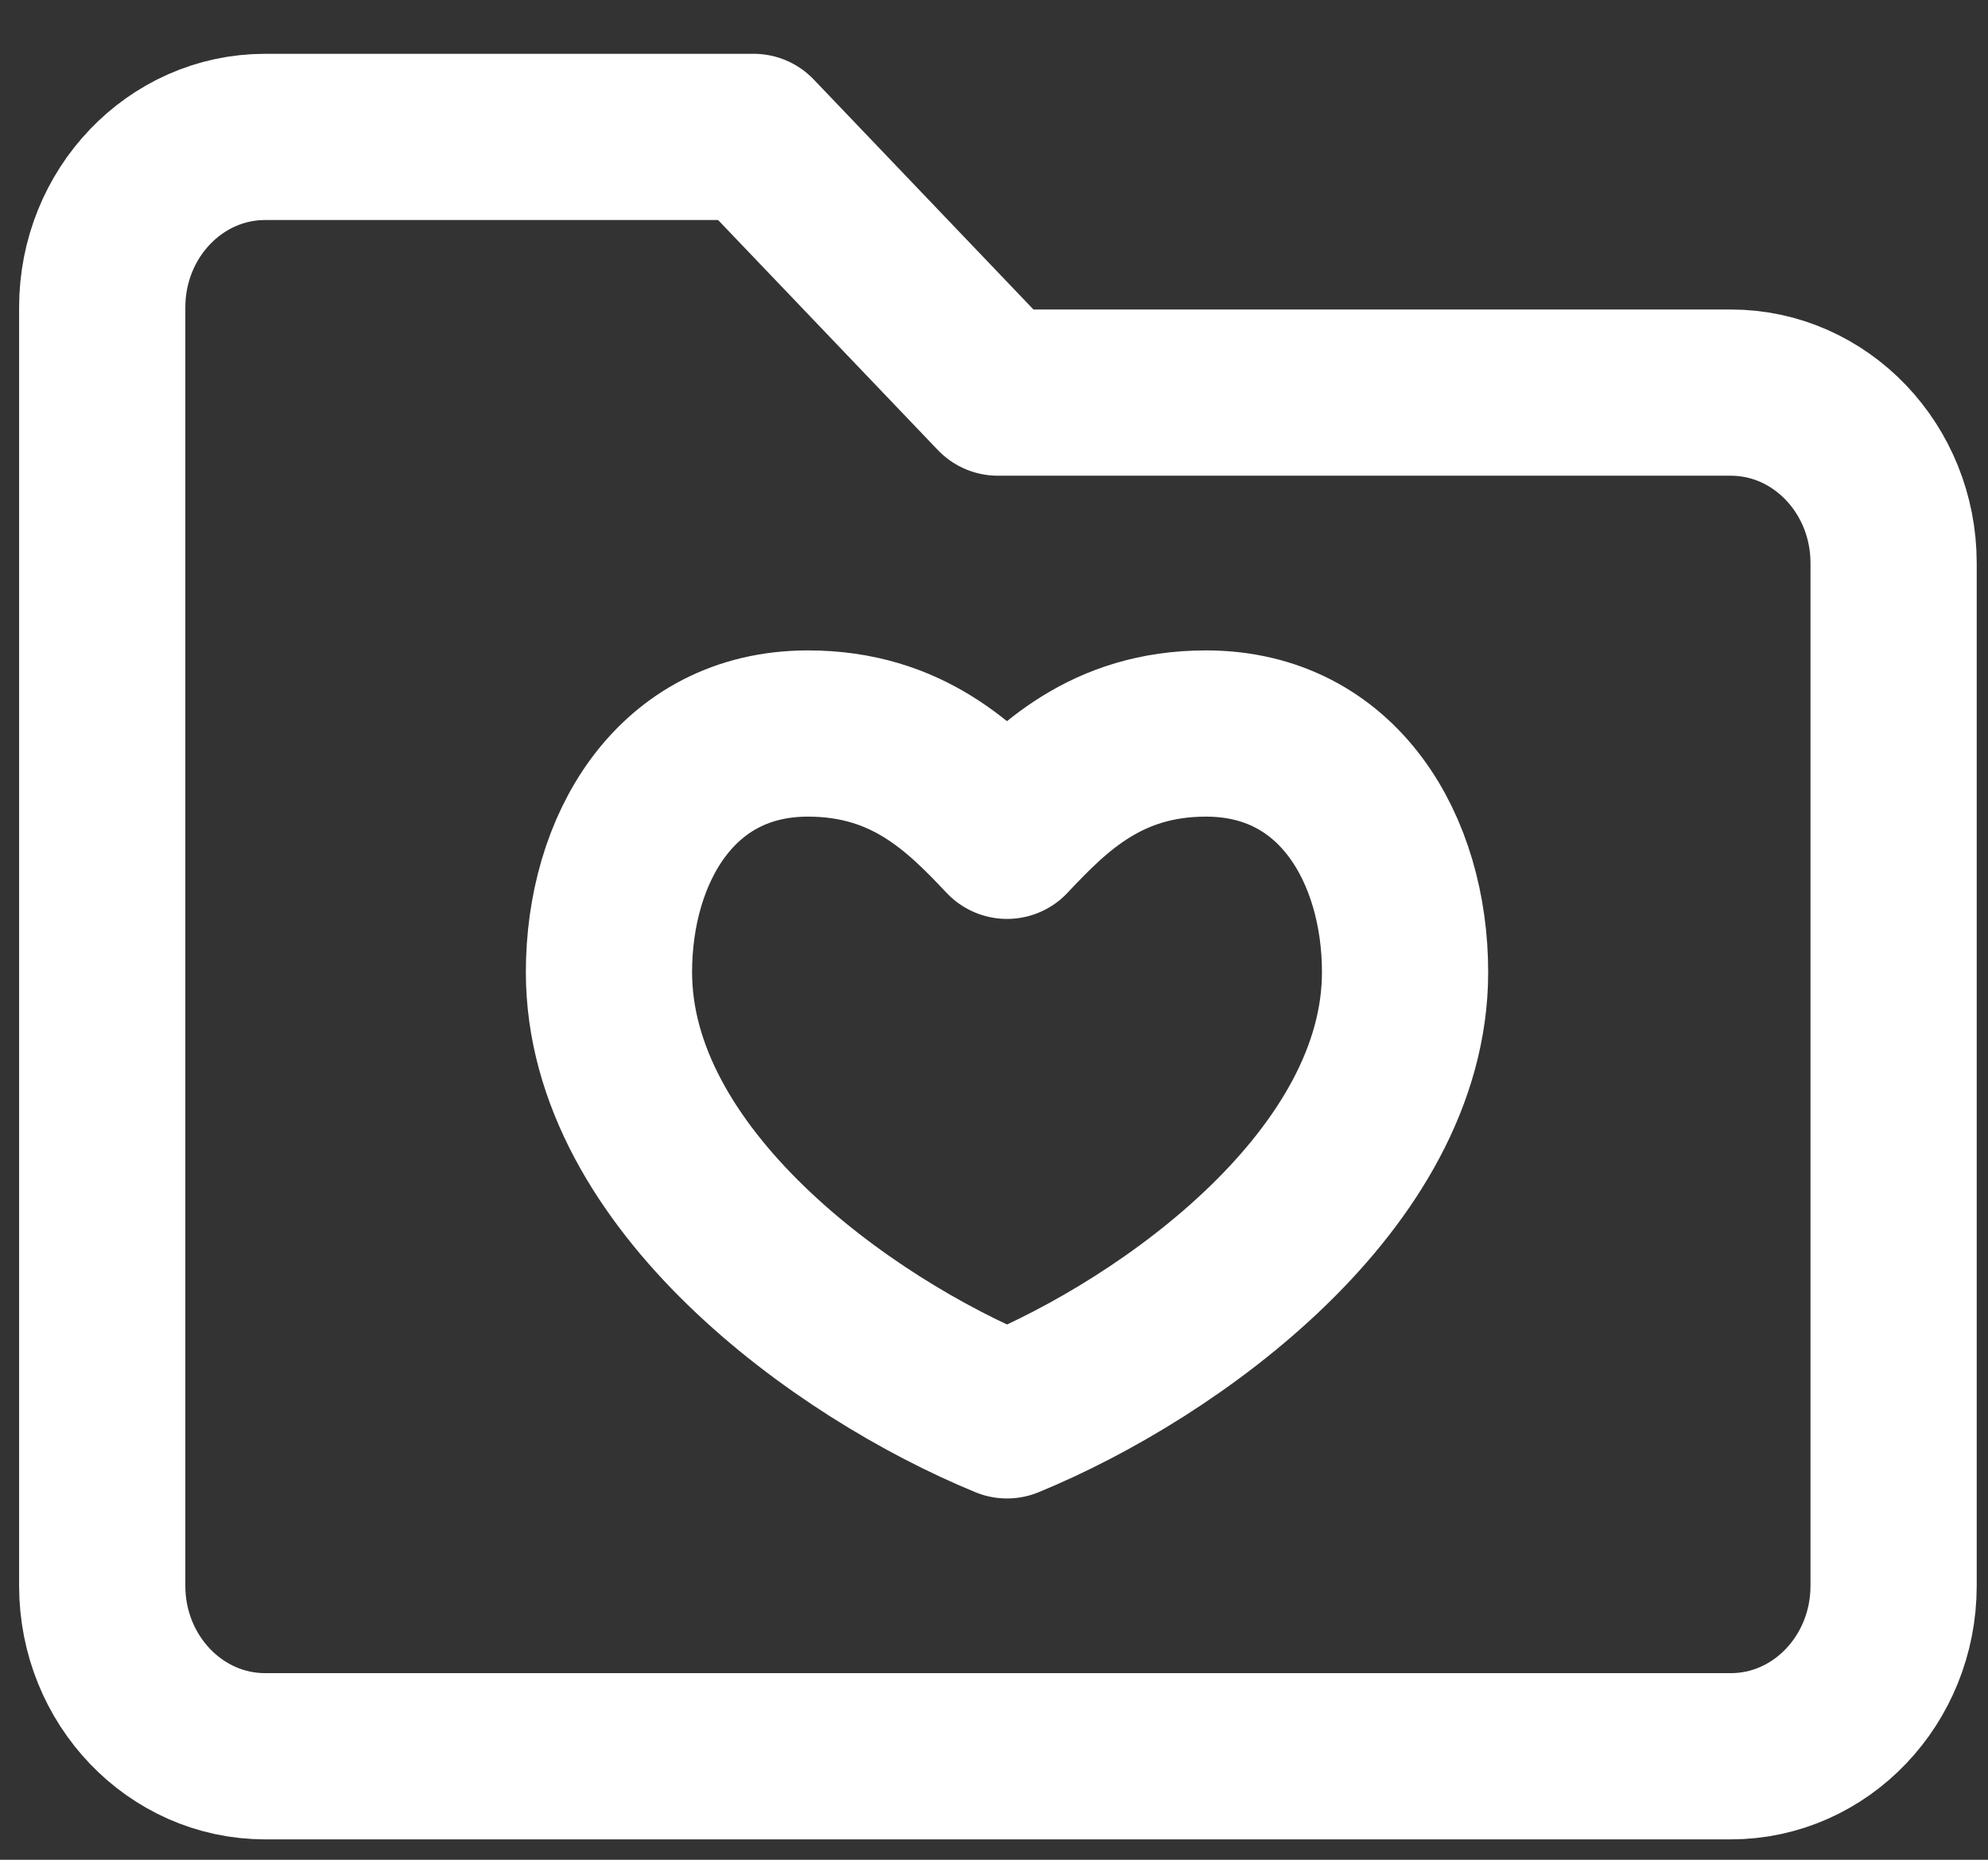
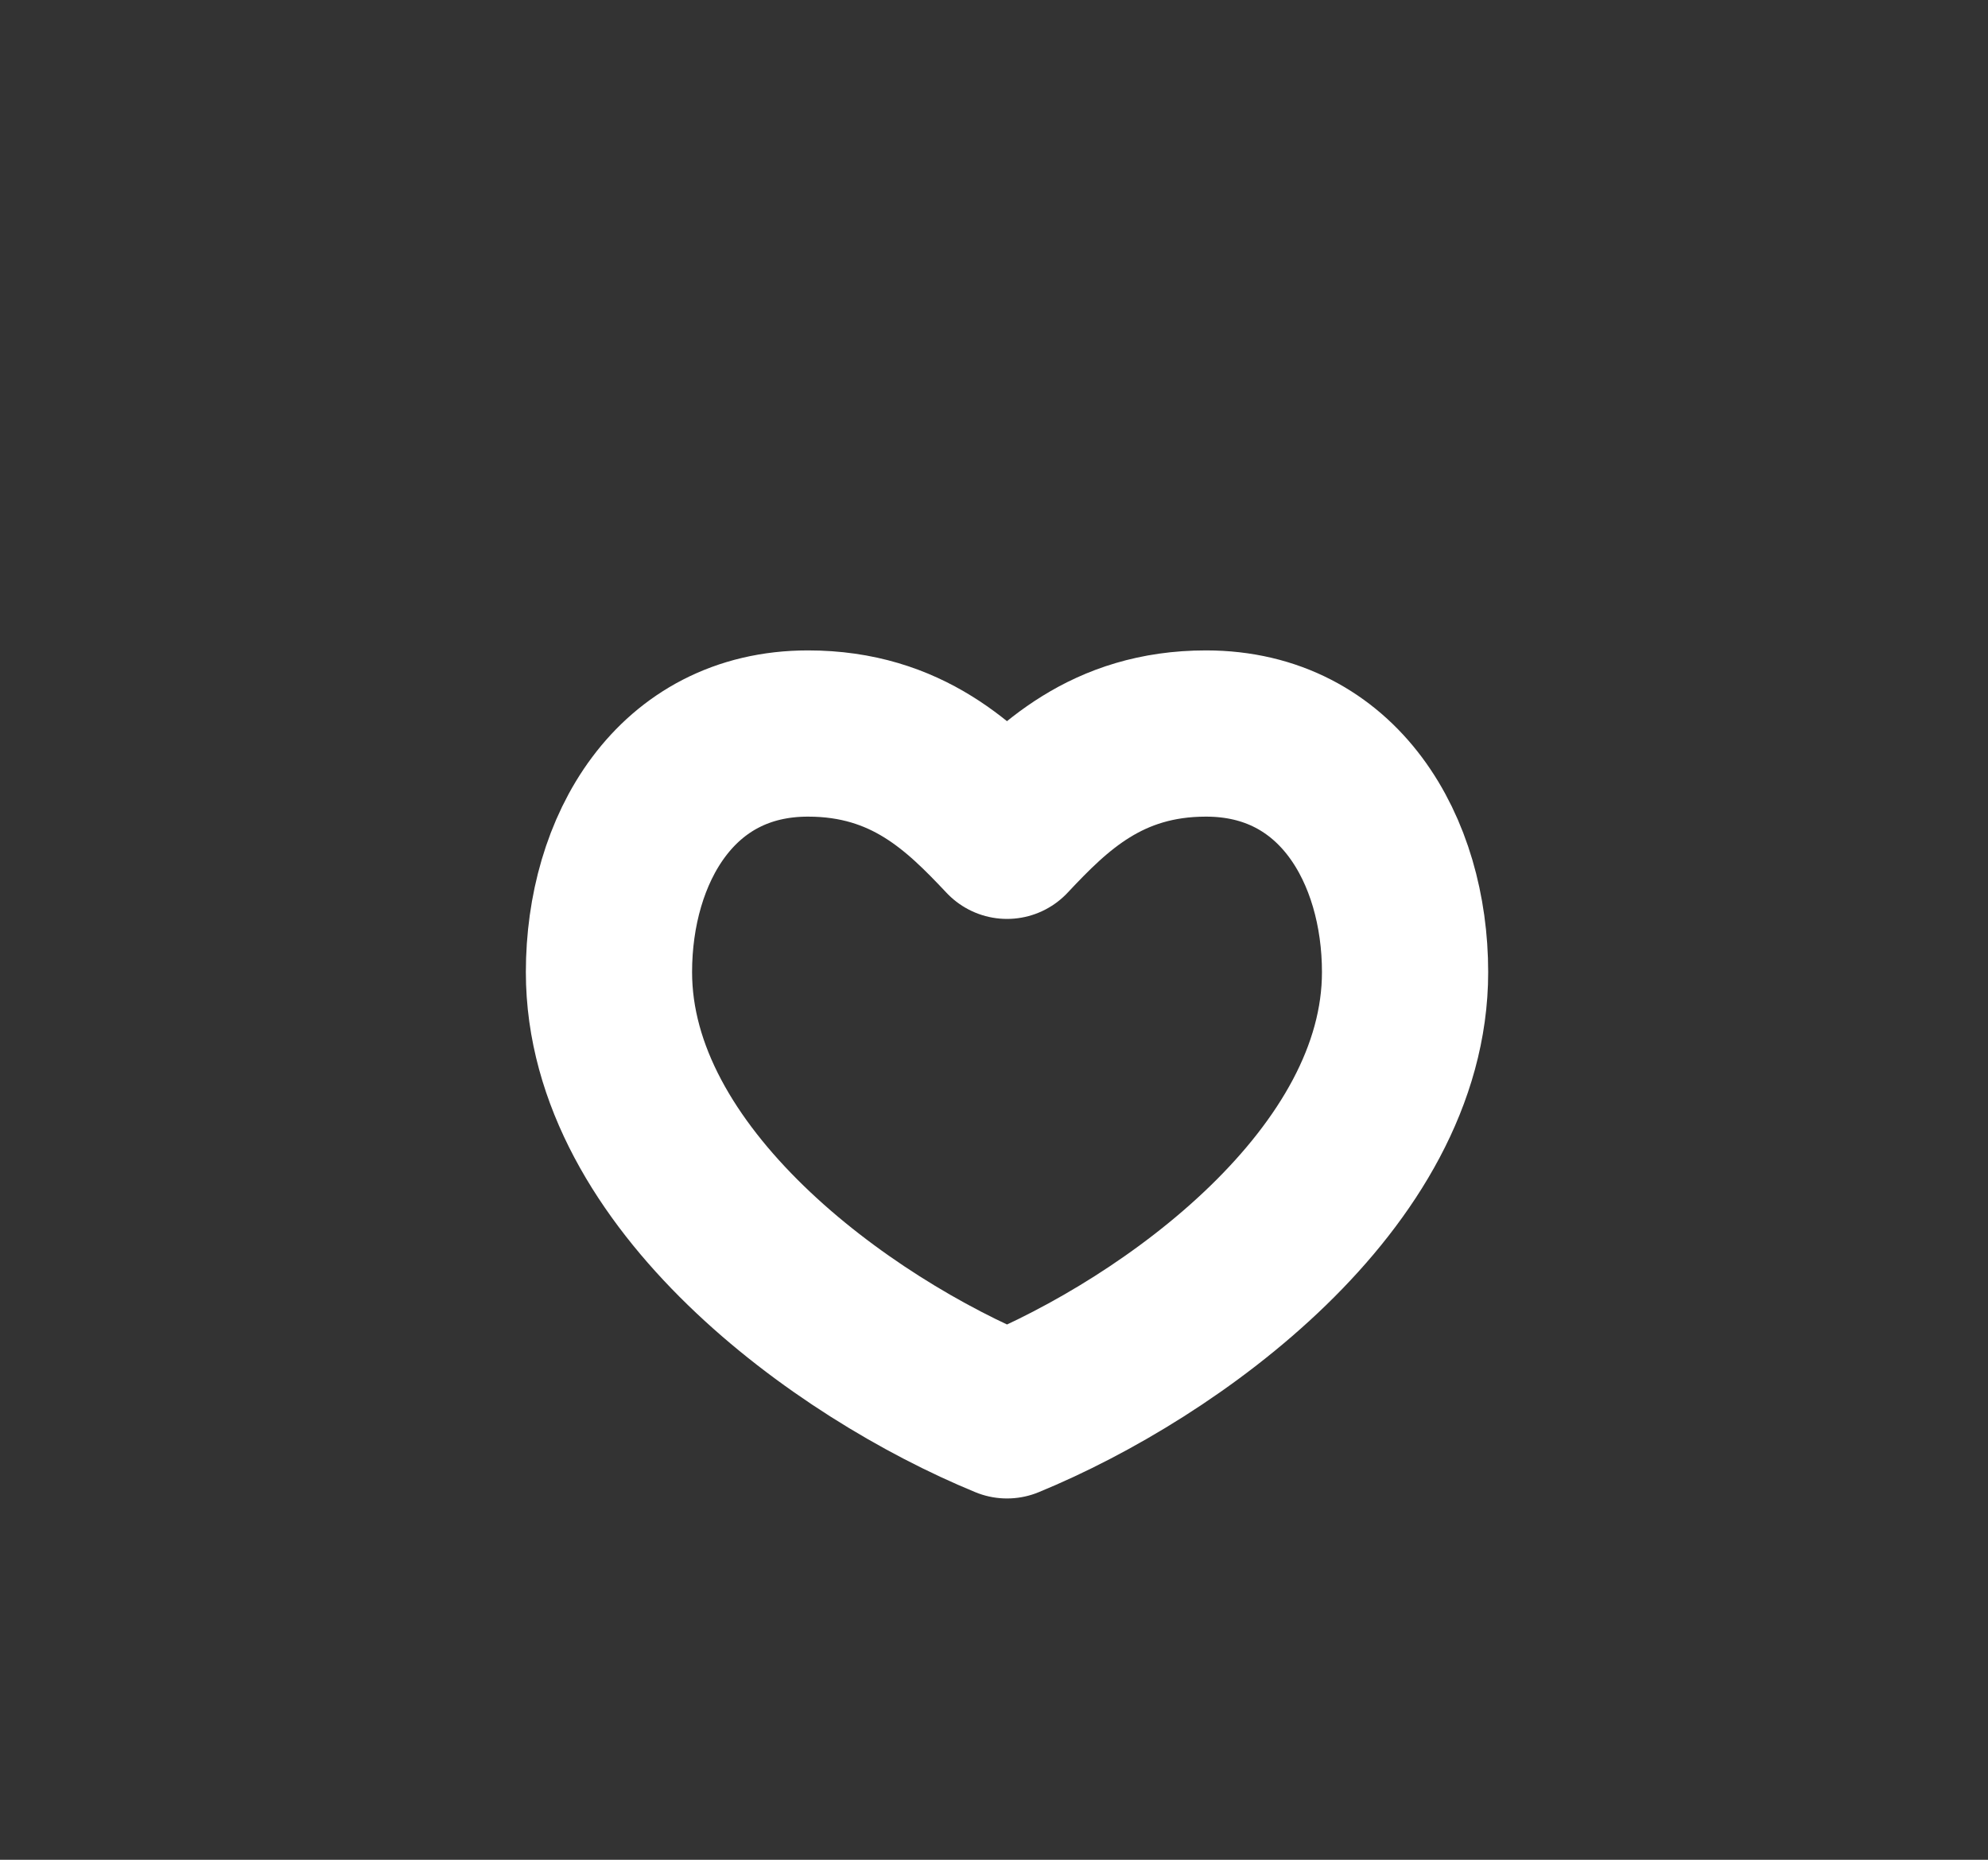
<svg xmlns="http://www.w3.org/2000/svg" width="31px" height="29px" viewBox="0 0 31 29" version="1.1">
  <rect x="0" y="0" width="31" height="29" fill="#333333" stroke="none" />
  <title>folder-cloud</title>
  <desc>Created with Sketch.</desc>
  <g id="Site" stroke="none" stroke-width="1" fill="none" fill-rule="evenodd" stroke-linecap="round" stroke-linejoin="round">
    <g id="Accueil-Asspro-Store-Design" transform="translate(-972, -172)" stroke="#FFFFFF" stroke-width="2.592">
      <g id="Des-solutions-de-santé" transform="translate(-244, -5)">
        <g id="Group-d'app" transform="translate(895, 162)">
          <g id="Icone-Fold" transform="translate(305.473, 0)">
            <g id="folder-cloud" transform="translate(17.121, 17.135)">
              <path d="M17.212,9.303 C15.66,9.303 14.81,10.152 14.109,10.898 C13.406,10.152 12.556,9.303 11.005,9.303 C8.935,9.303 7.902,11.117 7.902,13.024 C7.902,16.236 11.523,18.872 14.109,19.935 C16.696,18.872 20.316,16.236 20.316,13.024 C20.316,11.117 19.282,9.303 17.212,9.303 Z" id="Stroke" />
-               <path d="M25.395,3.987 L13.967,3.987 L10.158,0 L2.54,0 C1.138,0 0,1.191 0,2.658 L0,22.593 C0,24.06 1.138,25.251 2.54,25.251 L25.395,25.251 C26.797,25.251 27.934,24.06 27.934,22.593 L27.934,6.645 C27.934,5.178 26.797,3.987 25.395,3.987 Z" id="Stroke" />
            </g>
          </g>
        </g>
      </g>
    </g>
  </g>
</svg>